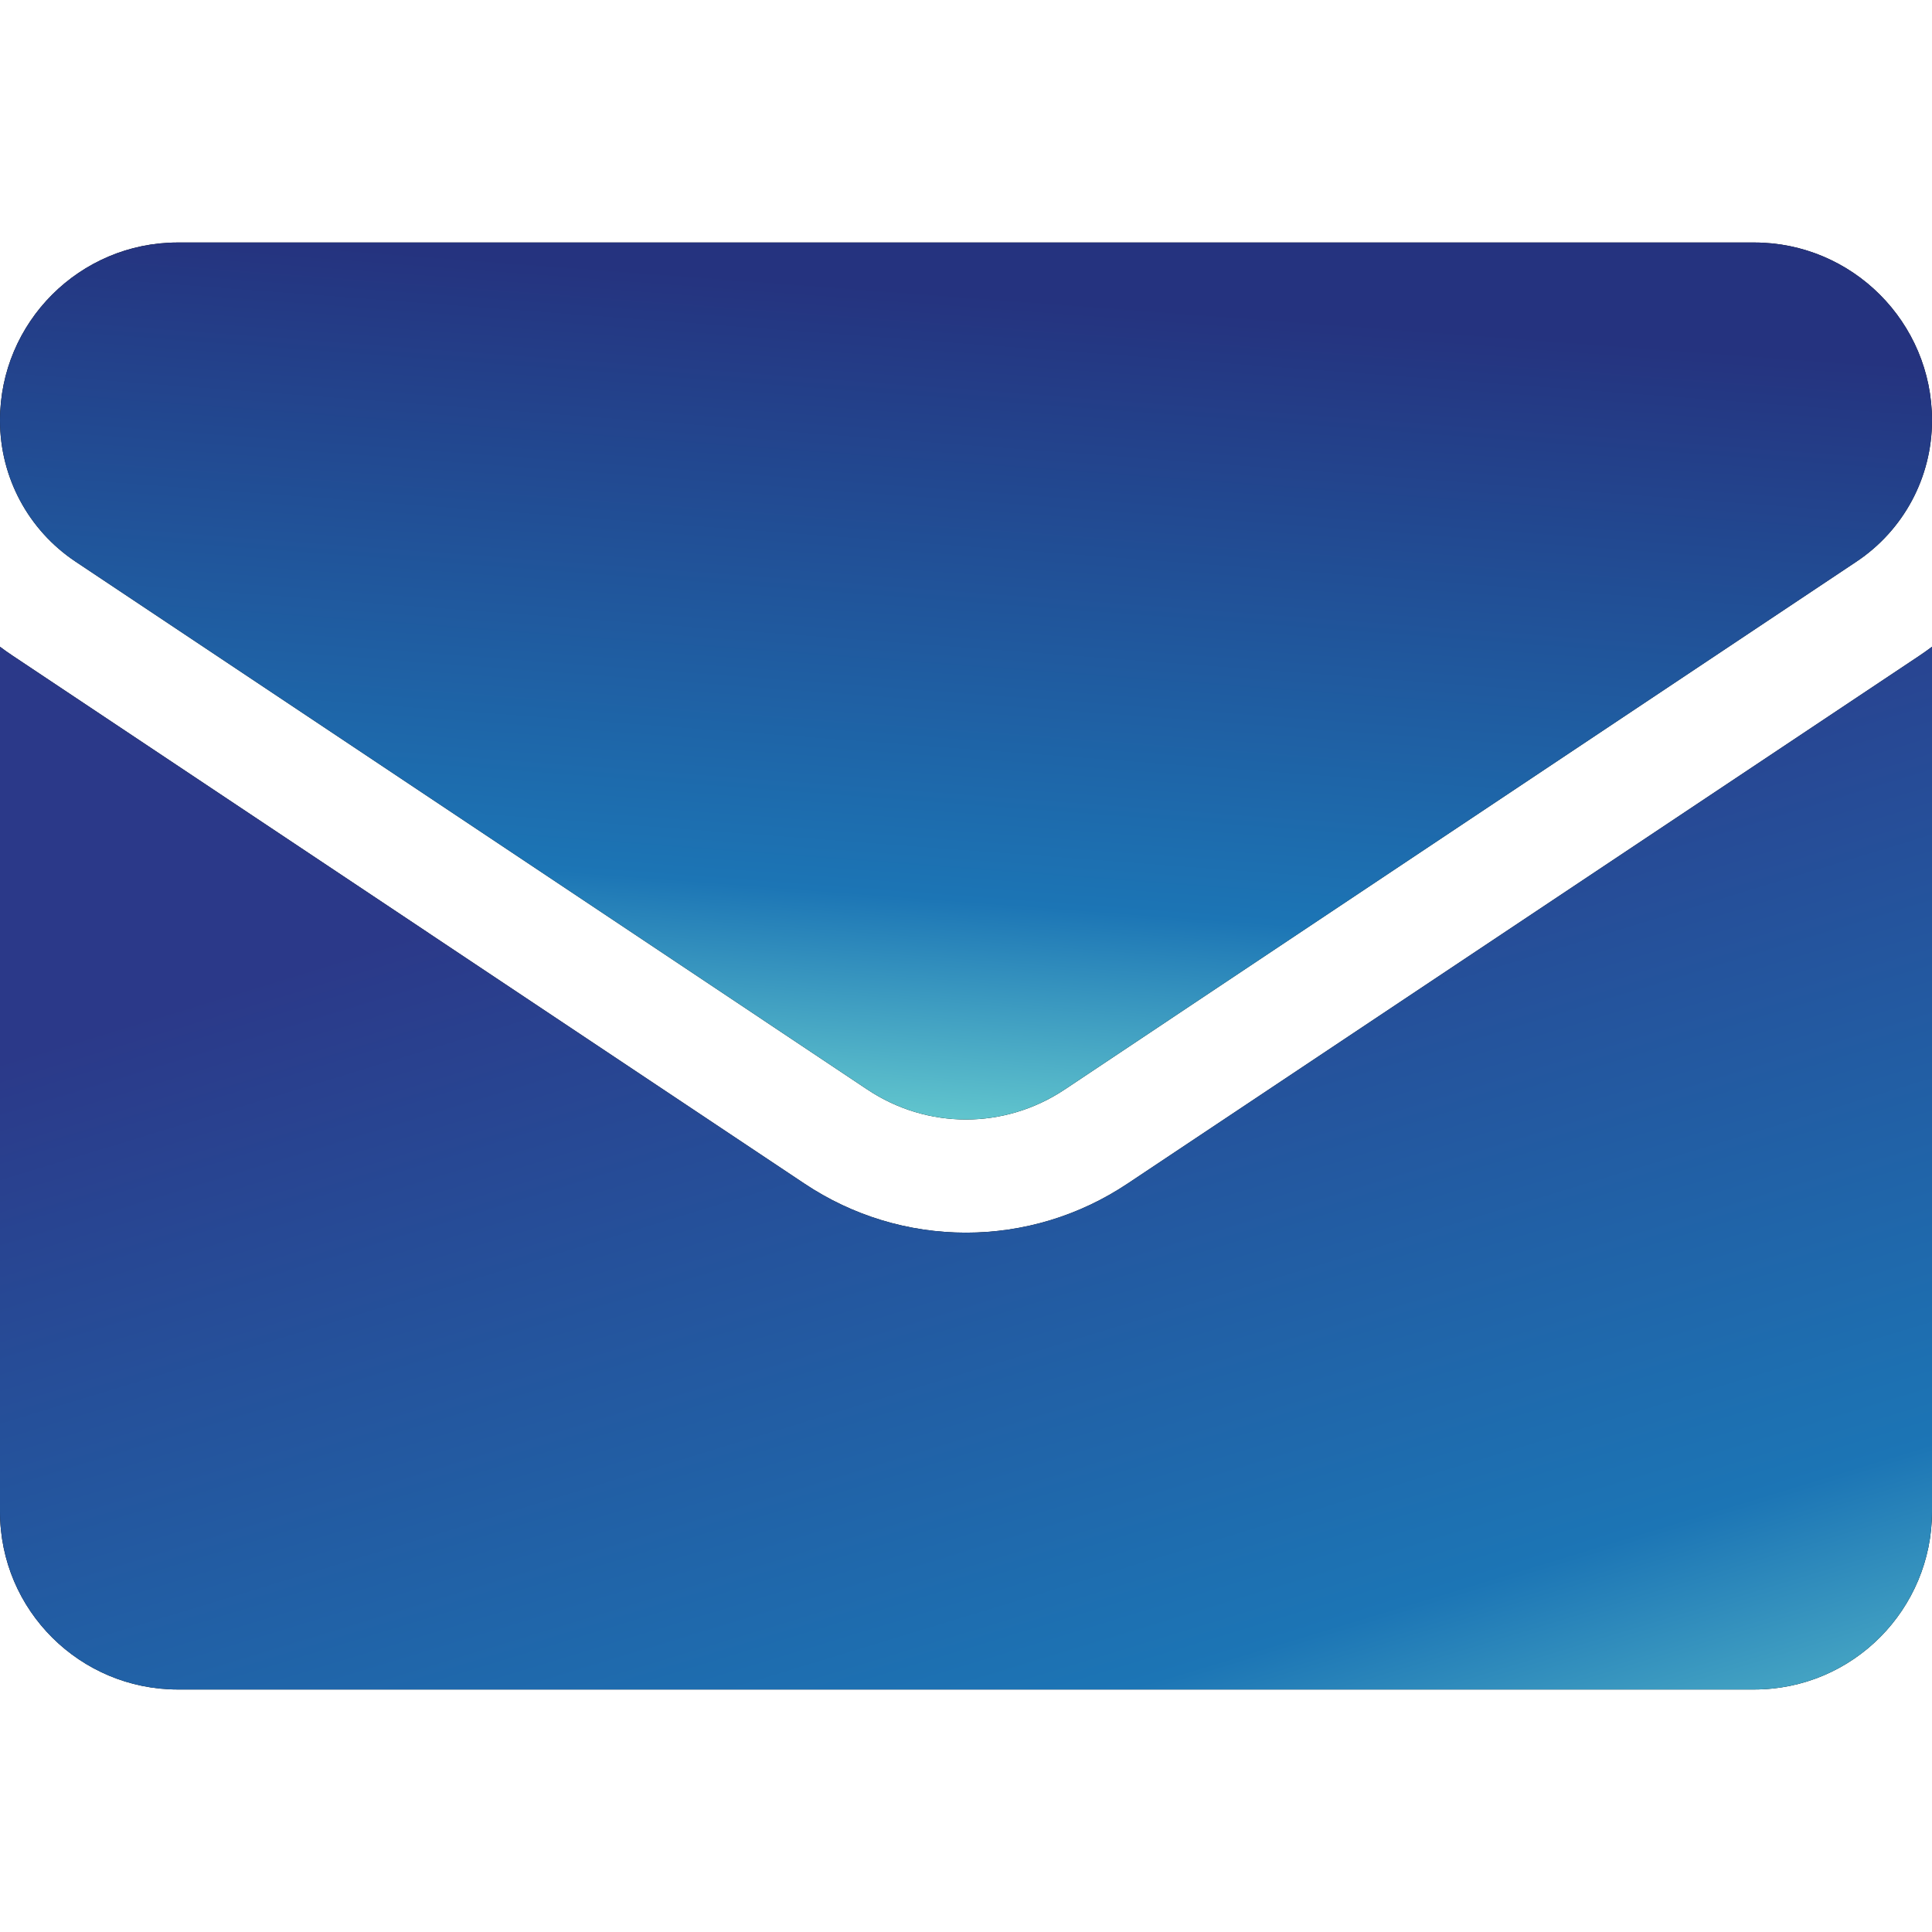
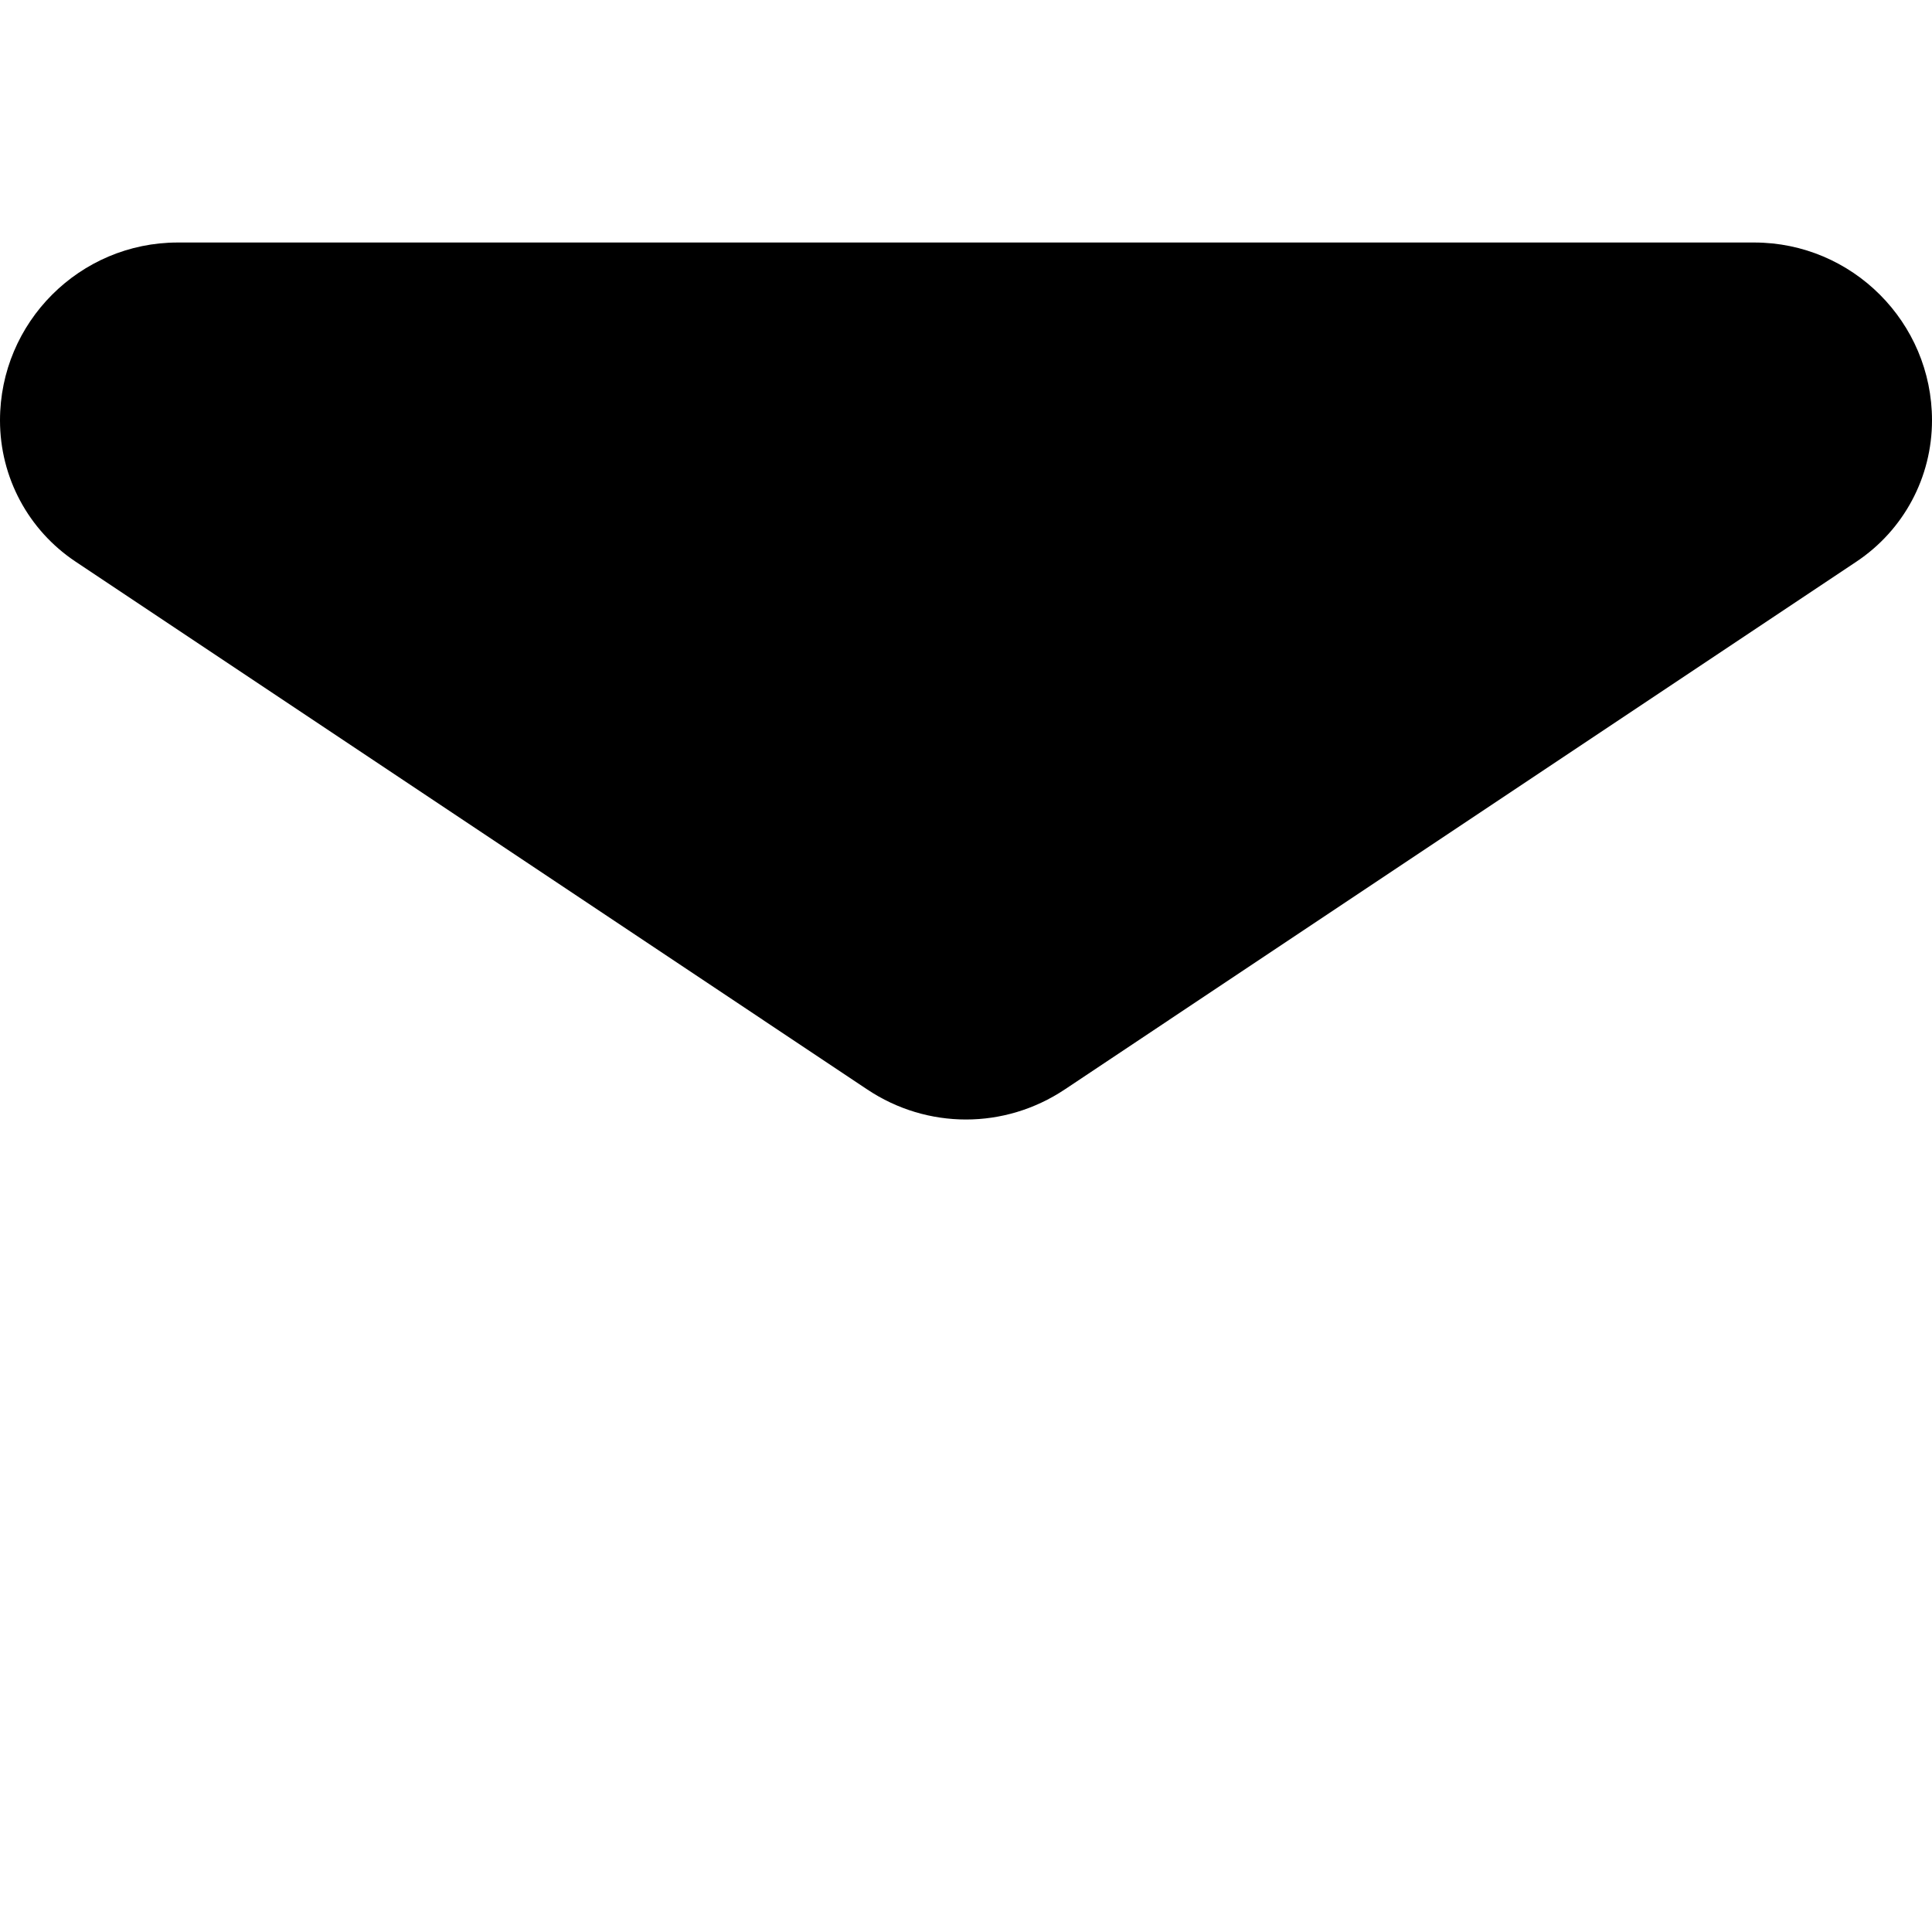
<svg xmlns="http://www.w3.org/2000/svg" width="42" height="42" viewBox="0 0 42 42" fill="none">
-   <path d="M24.51 25.732C23.465 26.429 22.251 26.797 21 26.797C19.749 26.797 18.535 26.429 17.49 25.732L0.28 14.258C0.184 14.195 0.091 14.128 0 14.06V32.861C0 35.017 1.749 36.728 3.866 36.728H38.133C40.289 36.728 42 34.978 42 32.861V14.06C41.909 14.129 41.815 14.195 41.72 14.259L24.51 25.732Z" fill="black" />
-   <path d="M24.51 25.732C23.465 26.429 22.251 26.797 21 26.797C19.749 26.797 18.535 26.429 17.49 25.732L0.28 14.258C0.184 14.195 0.091 14.128 0 14.06V32.861C0 35.017 1.749 36.728 3.866 36.728H38.133C40.289 36.728 42 34.978 42 32.861V14.06C41.909 14.129 41.815 14.195 41.72 14.259L24.51 25.732Z" fill="url(#paint0_linear_943_3152)" />
  <path d="M1.645 12.211L18.855 23.685C19.507 24.12 20.253 24.337 21 24.337C21.747 24.337 22.493 24.119 23.145 23.685L40.355 12.211C41.385 11.525 42 10.377 42 9.137C42 7.006 40.266 5.272 38.135 5.272H3.865C1.734 5.272 0 7.006 0 9.139C0 10.377 0.615 11.525 1.645 12.211Z" fill="black" />
-   <path d="M1.645 12.211L18.855 23.685C19.507 24.12 20.253 24.337 21 24.337C21.747 24.337 22.493 24.119 23.145 23.685L40.355 12.211C41.385 11.525 42 10.377 42 9.137C42 7.006 40.266 5.272 38.135 5.272H3.865C1.734 5.272 0 7.006 0 9.139C0 10.377 0.615 11.525 1.645 12.211Z" fill="url(#paint1_linear_943_3152)" />
  <defs>
    <linearGradient id="paint0_linear_943_3152" x1="43.5" y1="41.984" x2="34.501" y2="12.484" gradientUnits="userSpaceOnUse">
      <stop offset="0.062" stop-color="#6ED4D2" />
      <stop offset="0.343" stop-color="#1C75B5" />
      <stop offset="1" stop-color="#2B3989" />
    </linearGradient>
    <linearGradient id="paint1_linear_943_3152" x1="21" y1="26.484" x2="22.5" y2="6.484" gradientUnits="userSpaceOnUse">
      <stop offset="0.062" stop-color="#6ED4D2" />
      <stop offset="0.343" stop-color="#1C75B5" />
      <stop offset="1" stop-color="#25337F" />
    </linearGradient>
  </defs>
</svg>